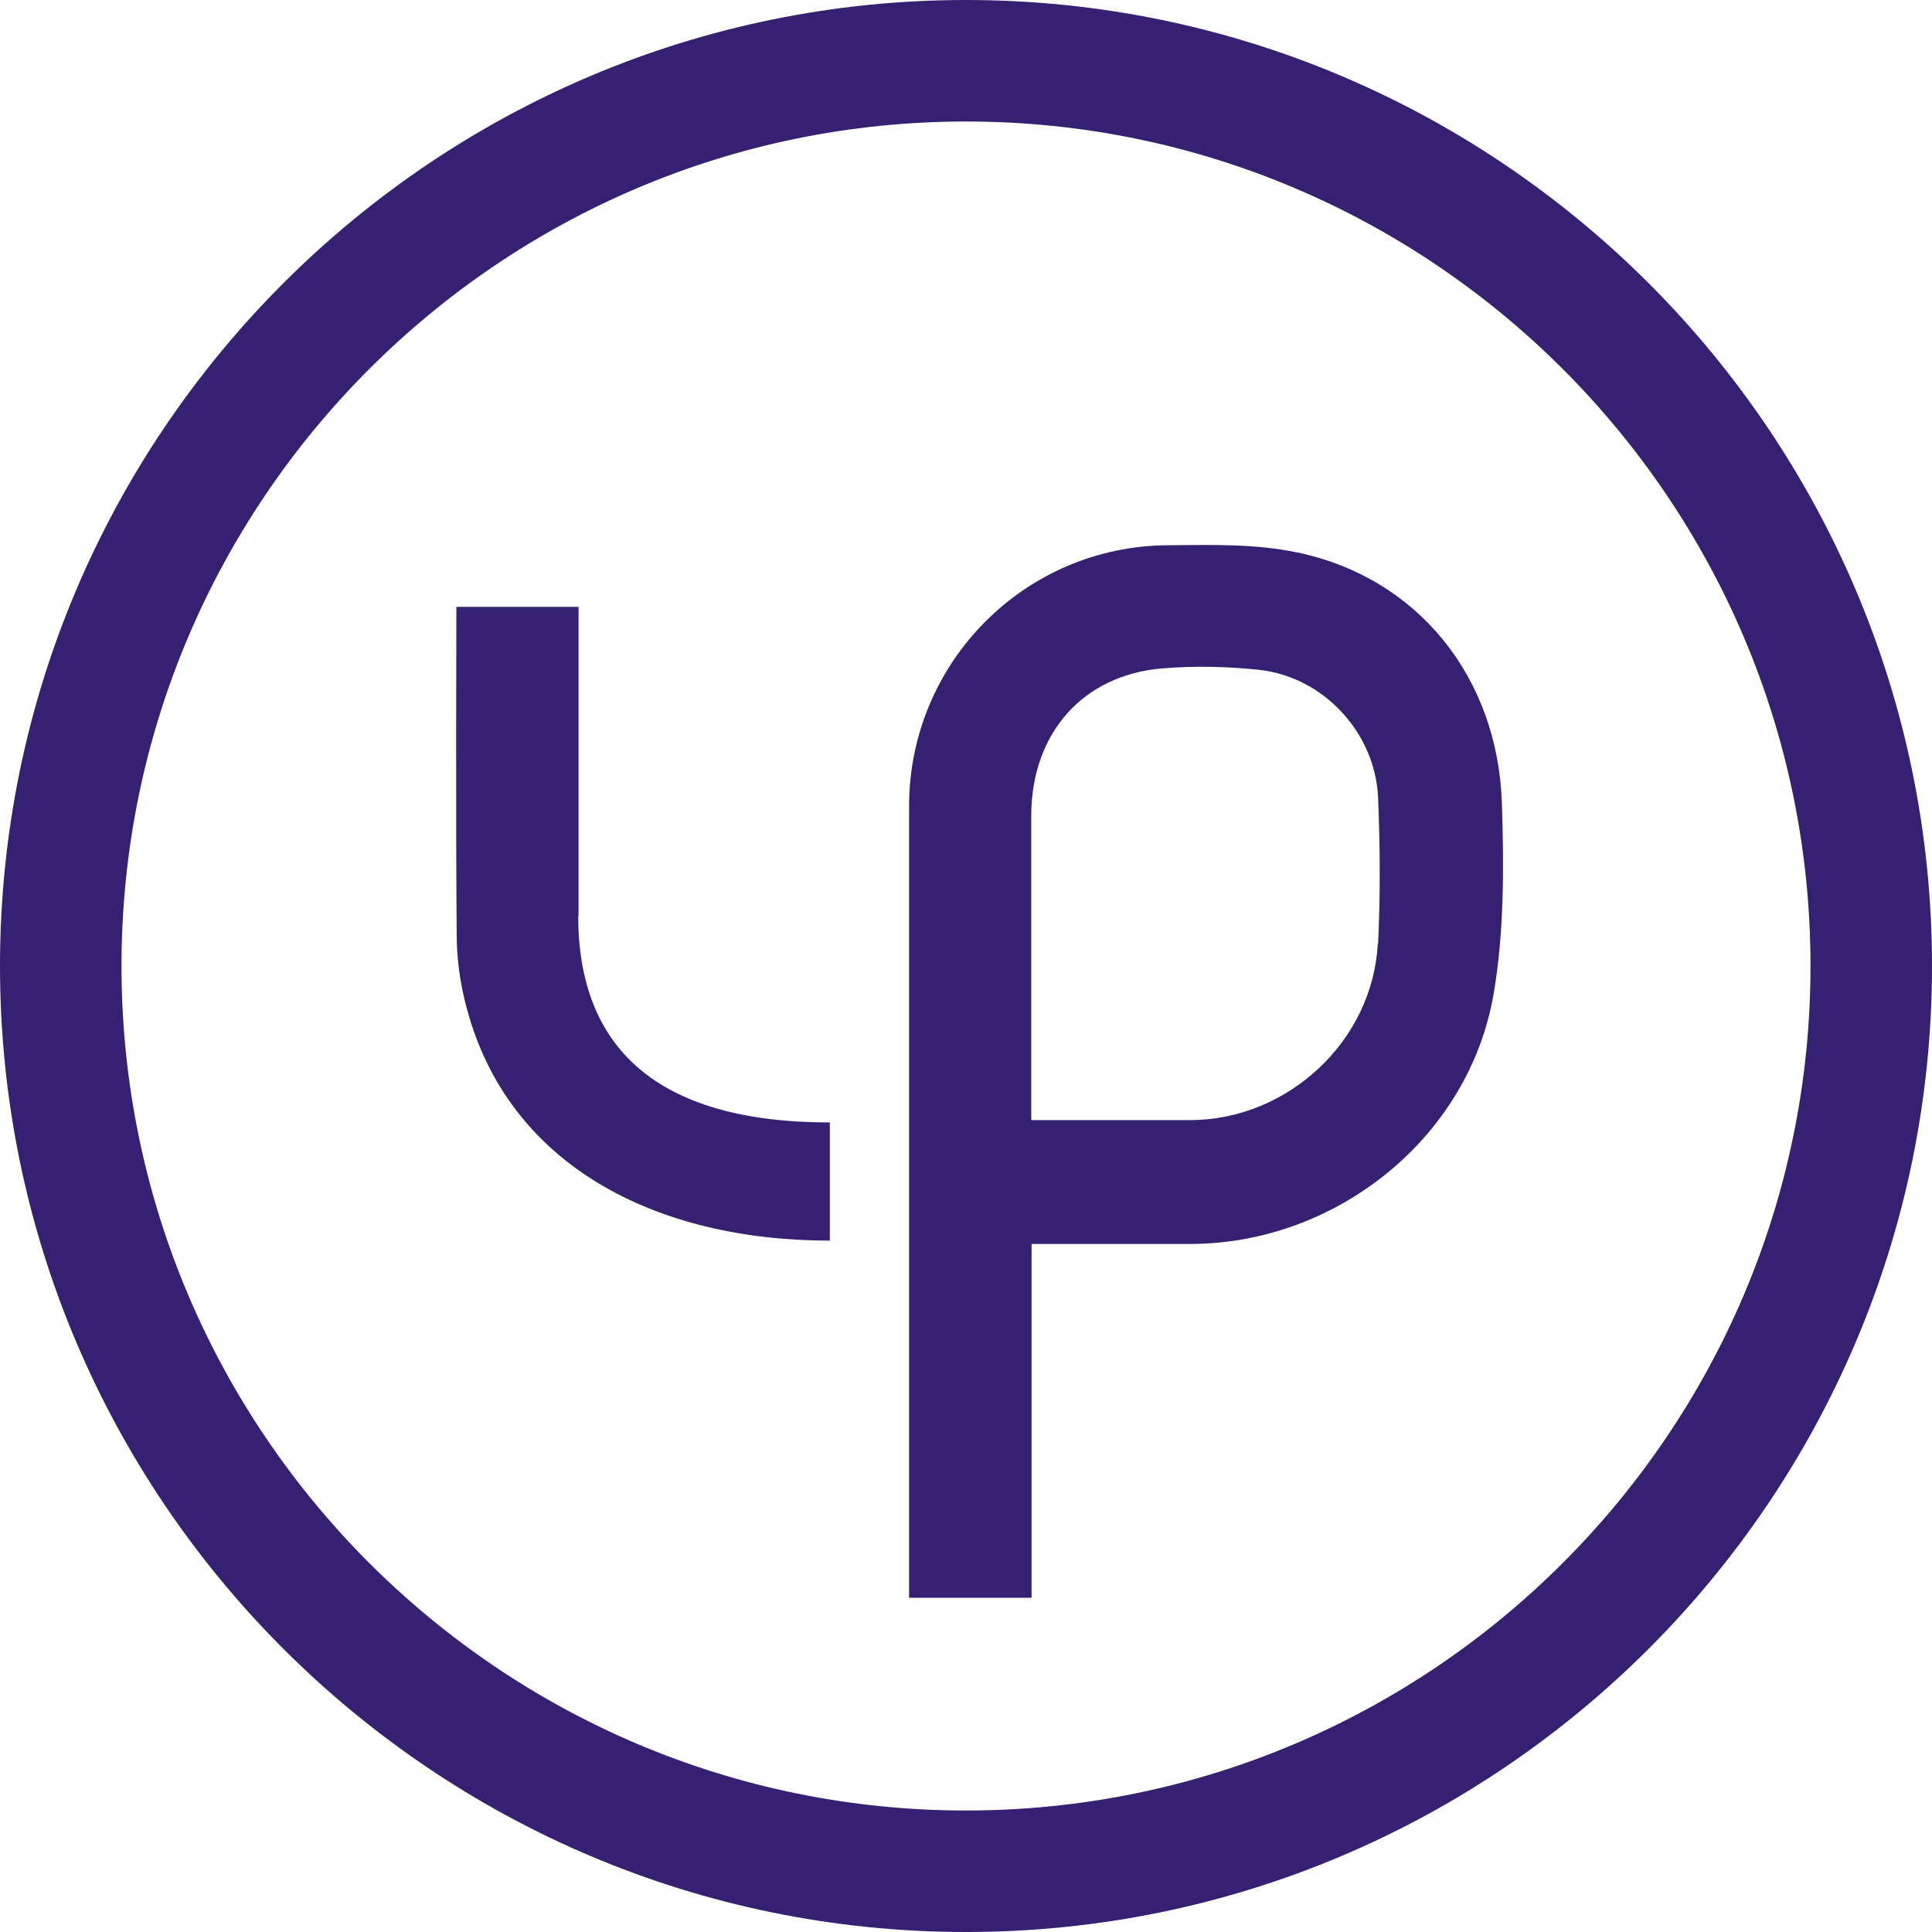
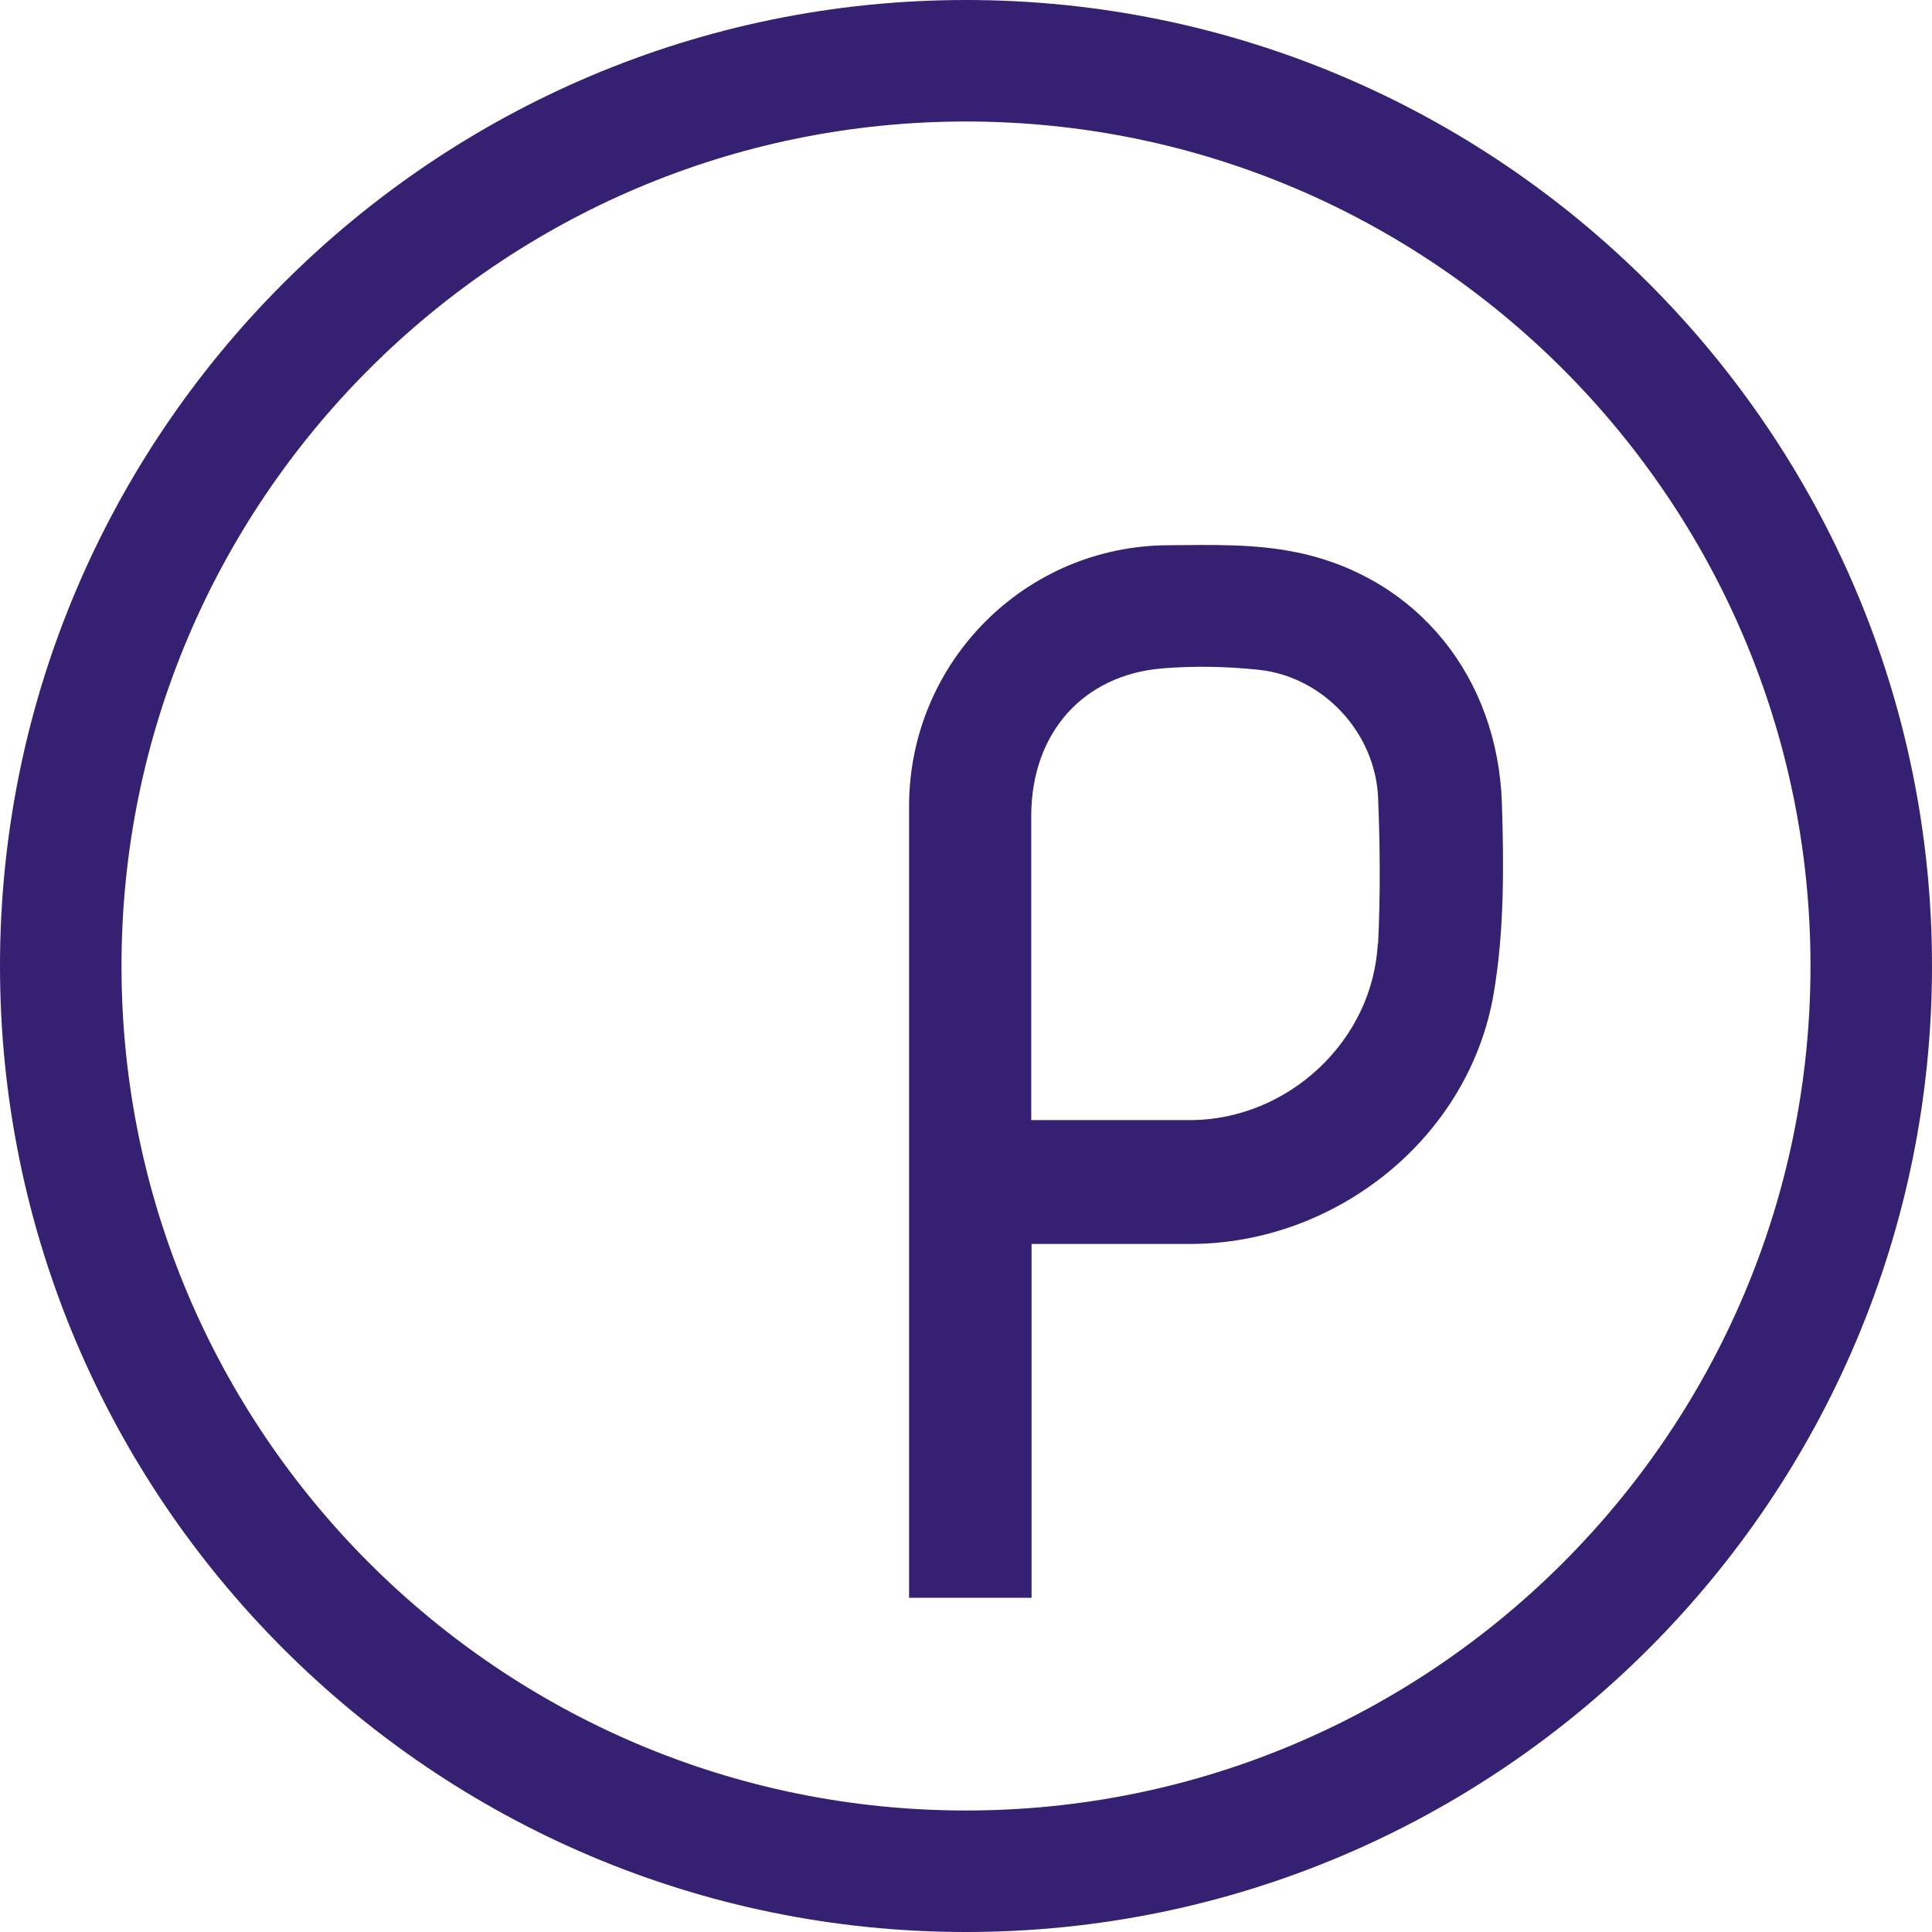
<svg xmlns="http://www.w3.org/2000/svg" id="Ebene_1" version="1.1" width="58.04" height="58.04">
  <defs id="defs1">
    <style id="style1">.cls-1{fill:#362071}</style>
  </defs>
  <g id="g36" transform="translate(-209.38 -5.91)">
    <path class="cls-1" d="M238.4 5.91c-16 0-29.02 13.02-29.02 29.02s13.02 29.02 29.02 29.02 29.02-13.02 29.02-29.02S254.4 5.91 238.4 5.91zm0 54.39c-13.99 0-25.37-11.38-25.37-25.37S224.41 9.56 238.4 9.56s25.37 11.38 25.37 25.37S252.39 60.3 238.4 60.3z" id="path34" />
    <path class="cls-1" d="M248.36 22.51c-1.26-.27-2.59-.23-3.89-.22-4.31.02-7.78 3.53-7.78 7.84v23.78h3.68V43.28h4.76c4.39 0 8.38-3.19 9.12-7.51.32-1.86.31-3.81.25-5.71-.12-3.81-2.53-6.79-6.13-7.55zm2.41 11.75c-.15 2.92-2.69 5.28-5.61 5.3h-4.8v-9.18c.02-2.46 1.56-4.19 3.93-4.39.96-.08 1.93-.06 2.89.04 1.95.2 3.52 1.89 3.6 3.85.06 1.46.07 2.92 0 4.38z" id="path35" />
-     <path class="cls-1" d="M226.76 33.42v-9.28h-3.67s-.02 6.74.01 9.86c0 .73.11 1.49.3 2.19 1.25 4.72 5.66 6.99 10.91 6.99v-3.55c-5.23 0-7.56-2.27-7.56-6.21z" id="path36" />
  </g>
</svg>